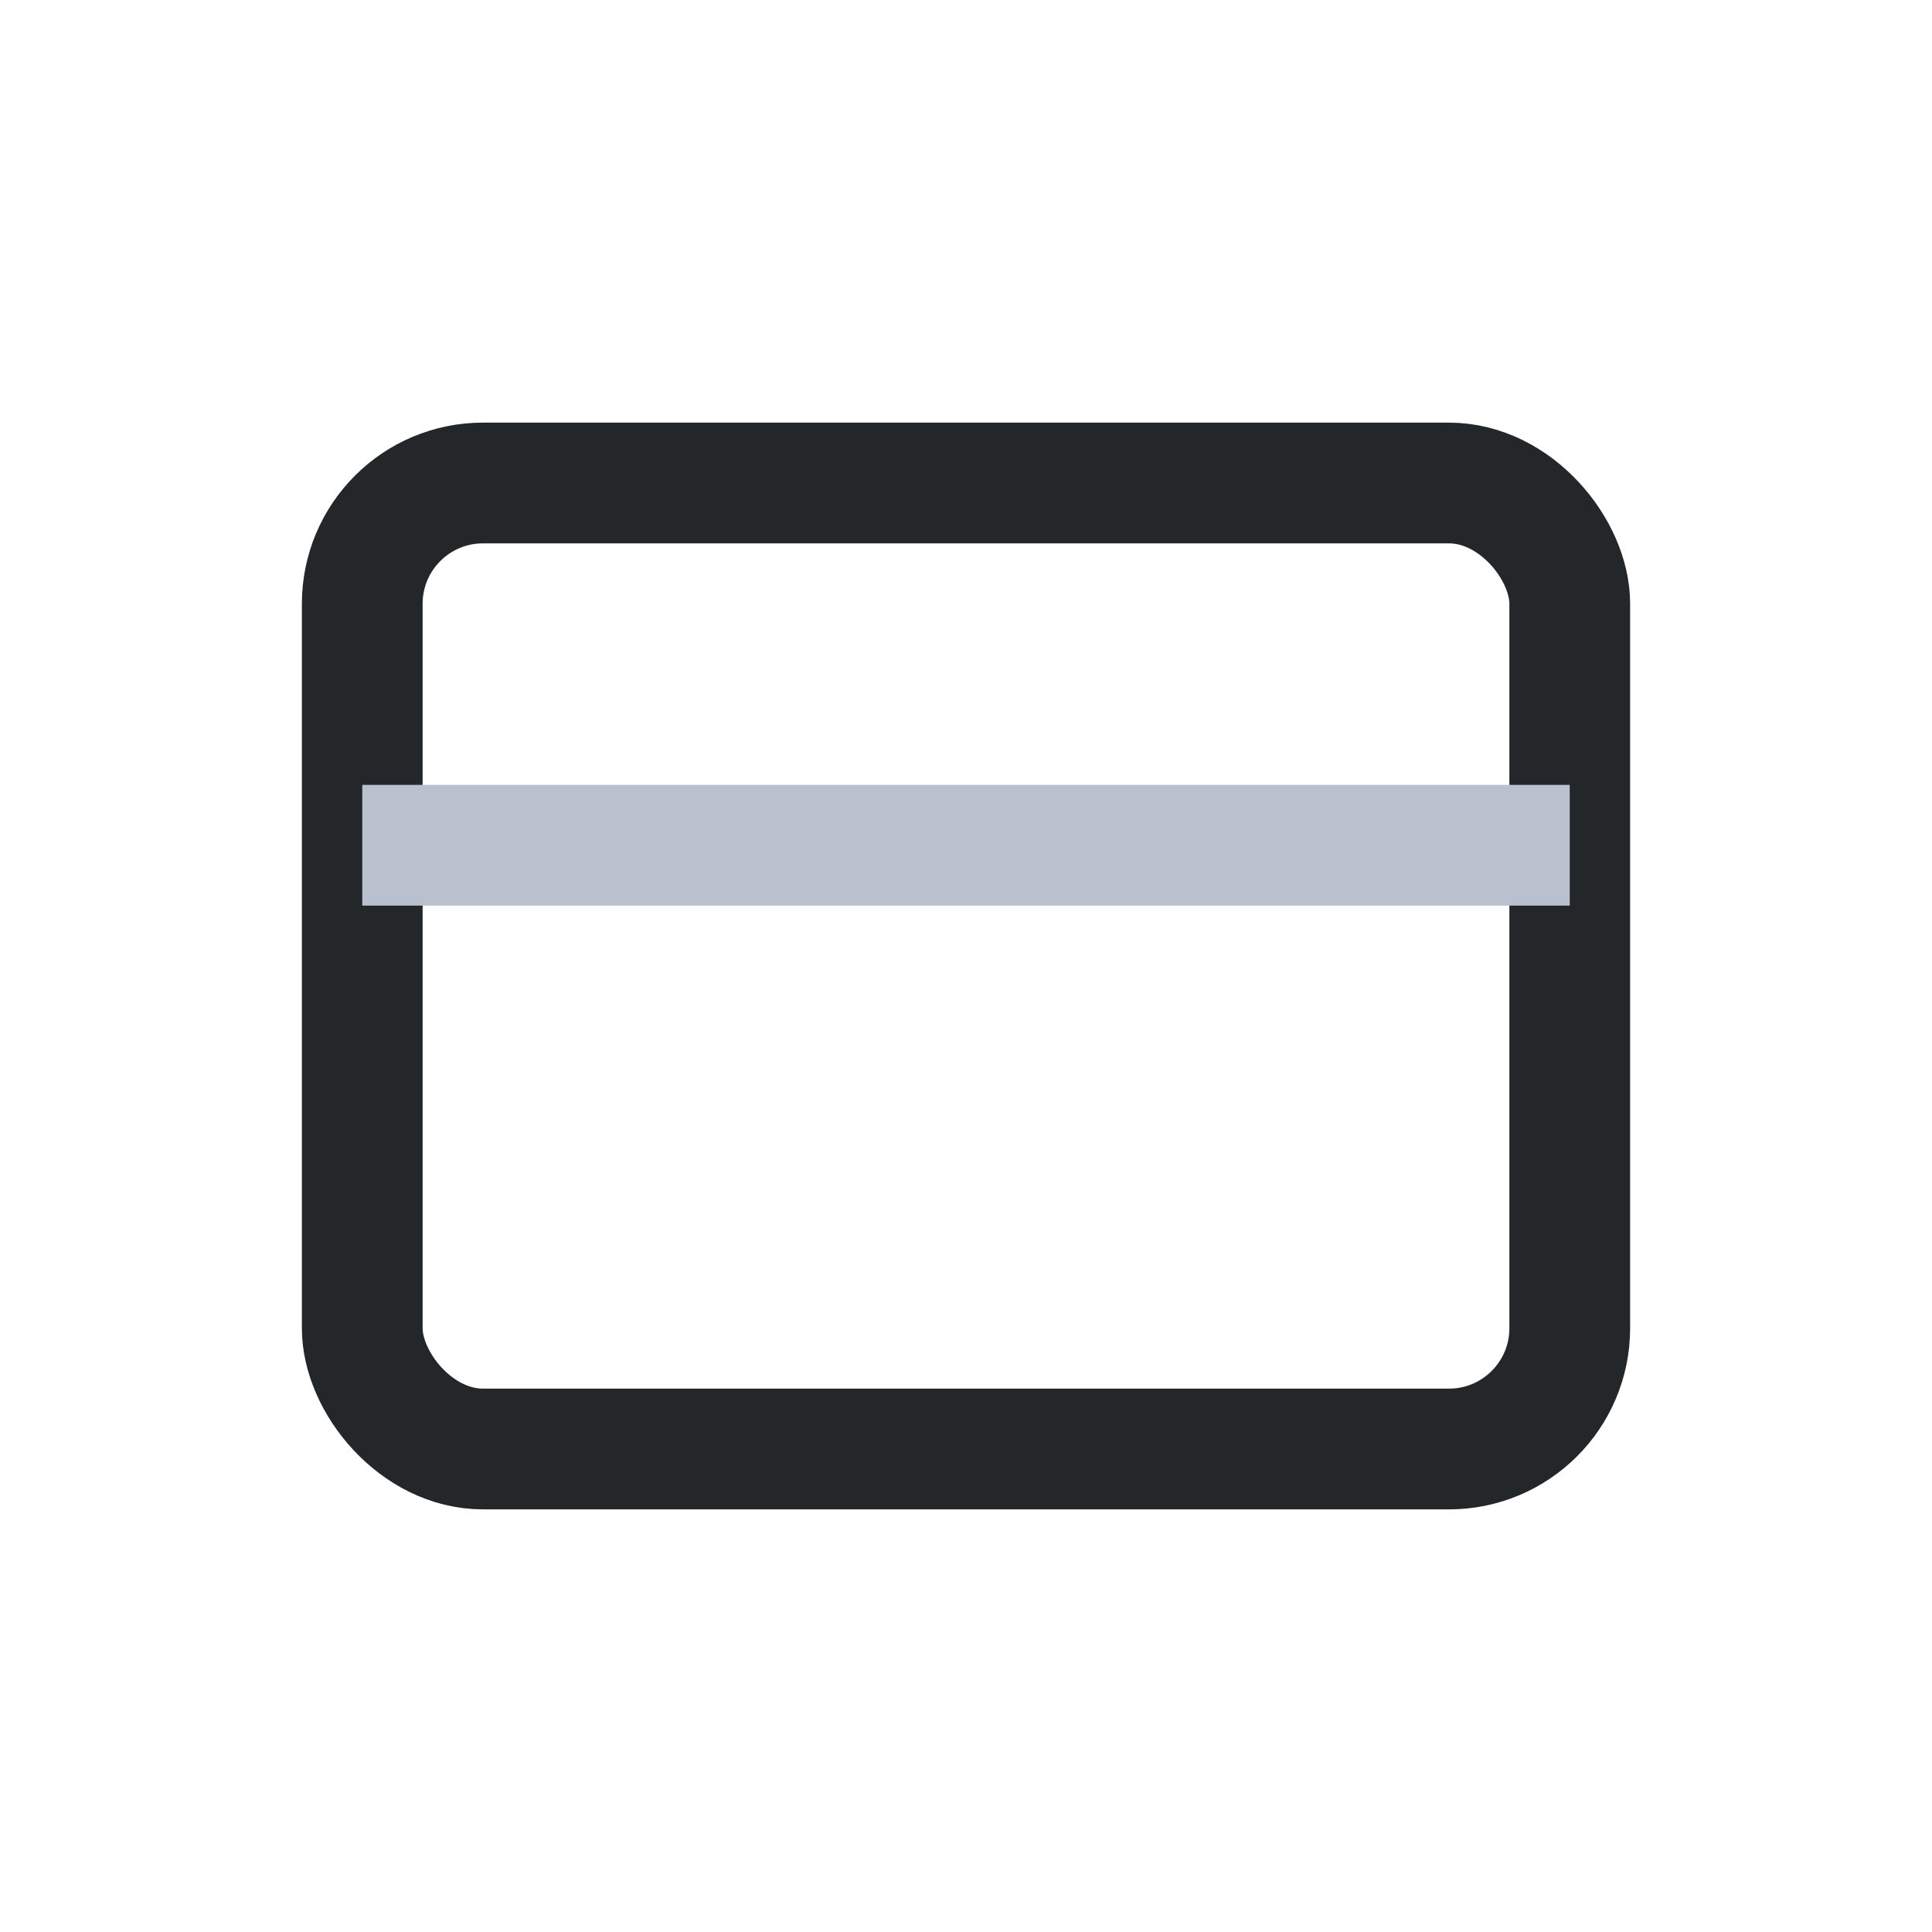
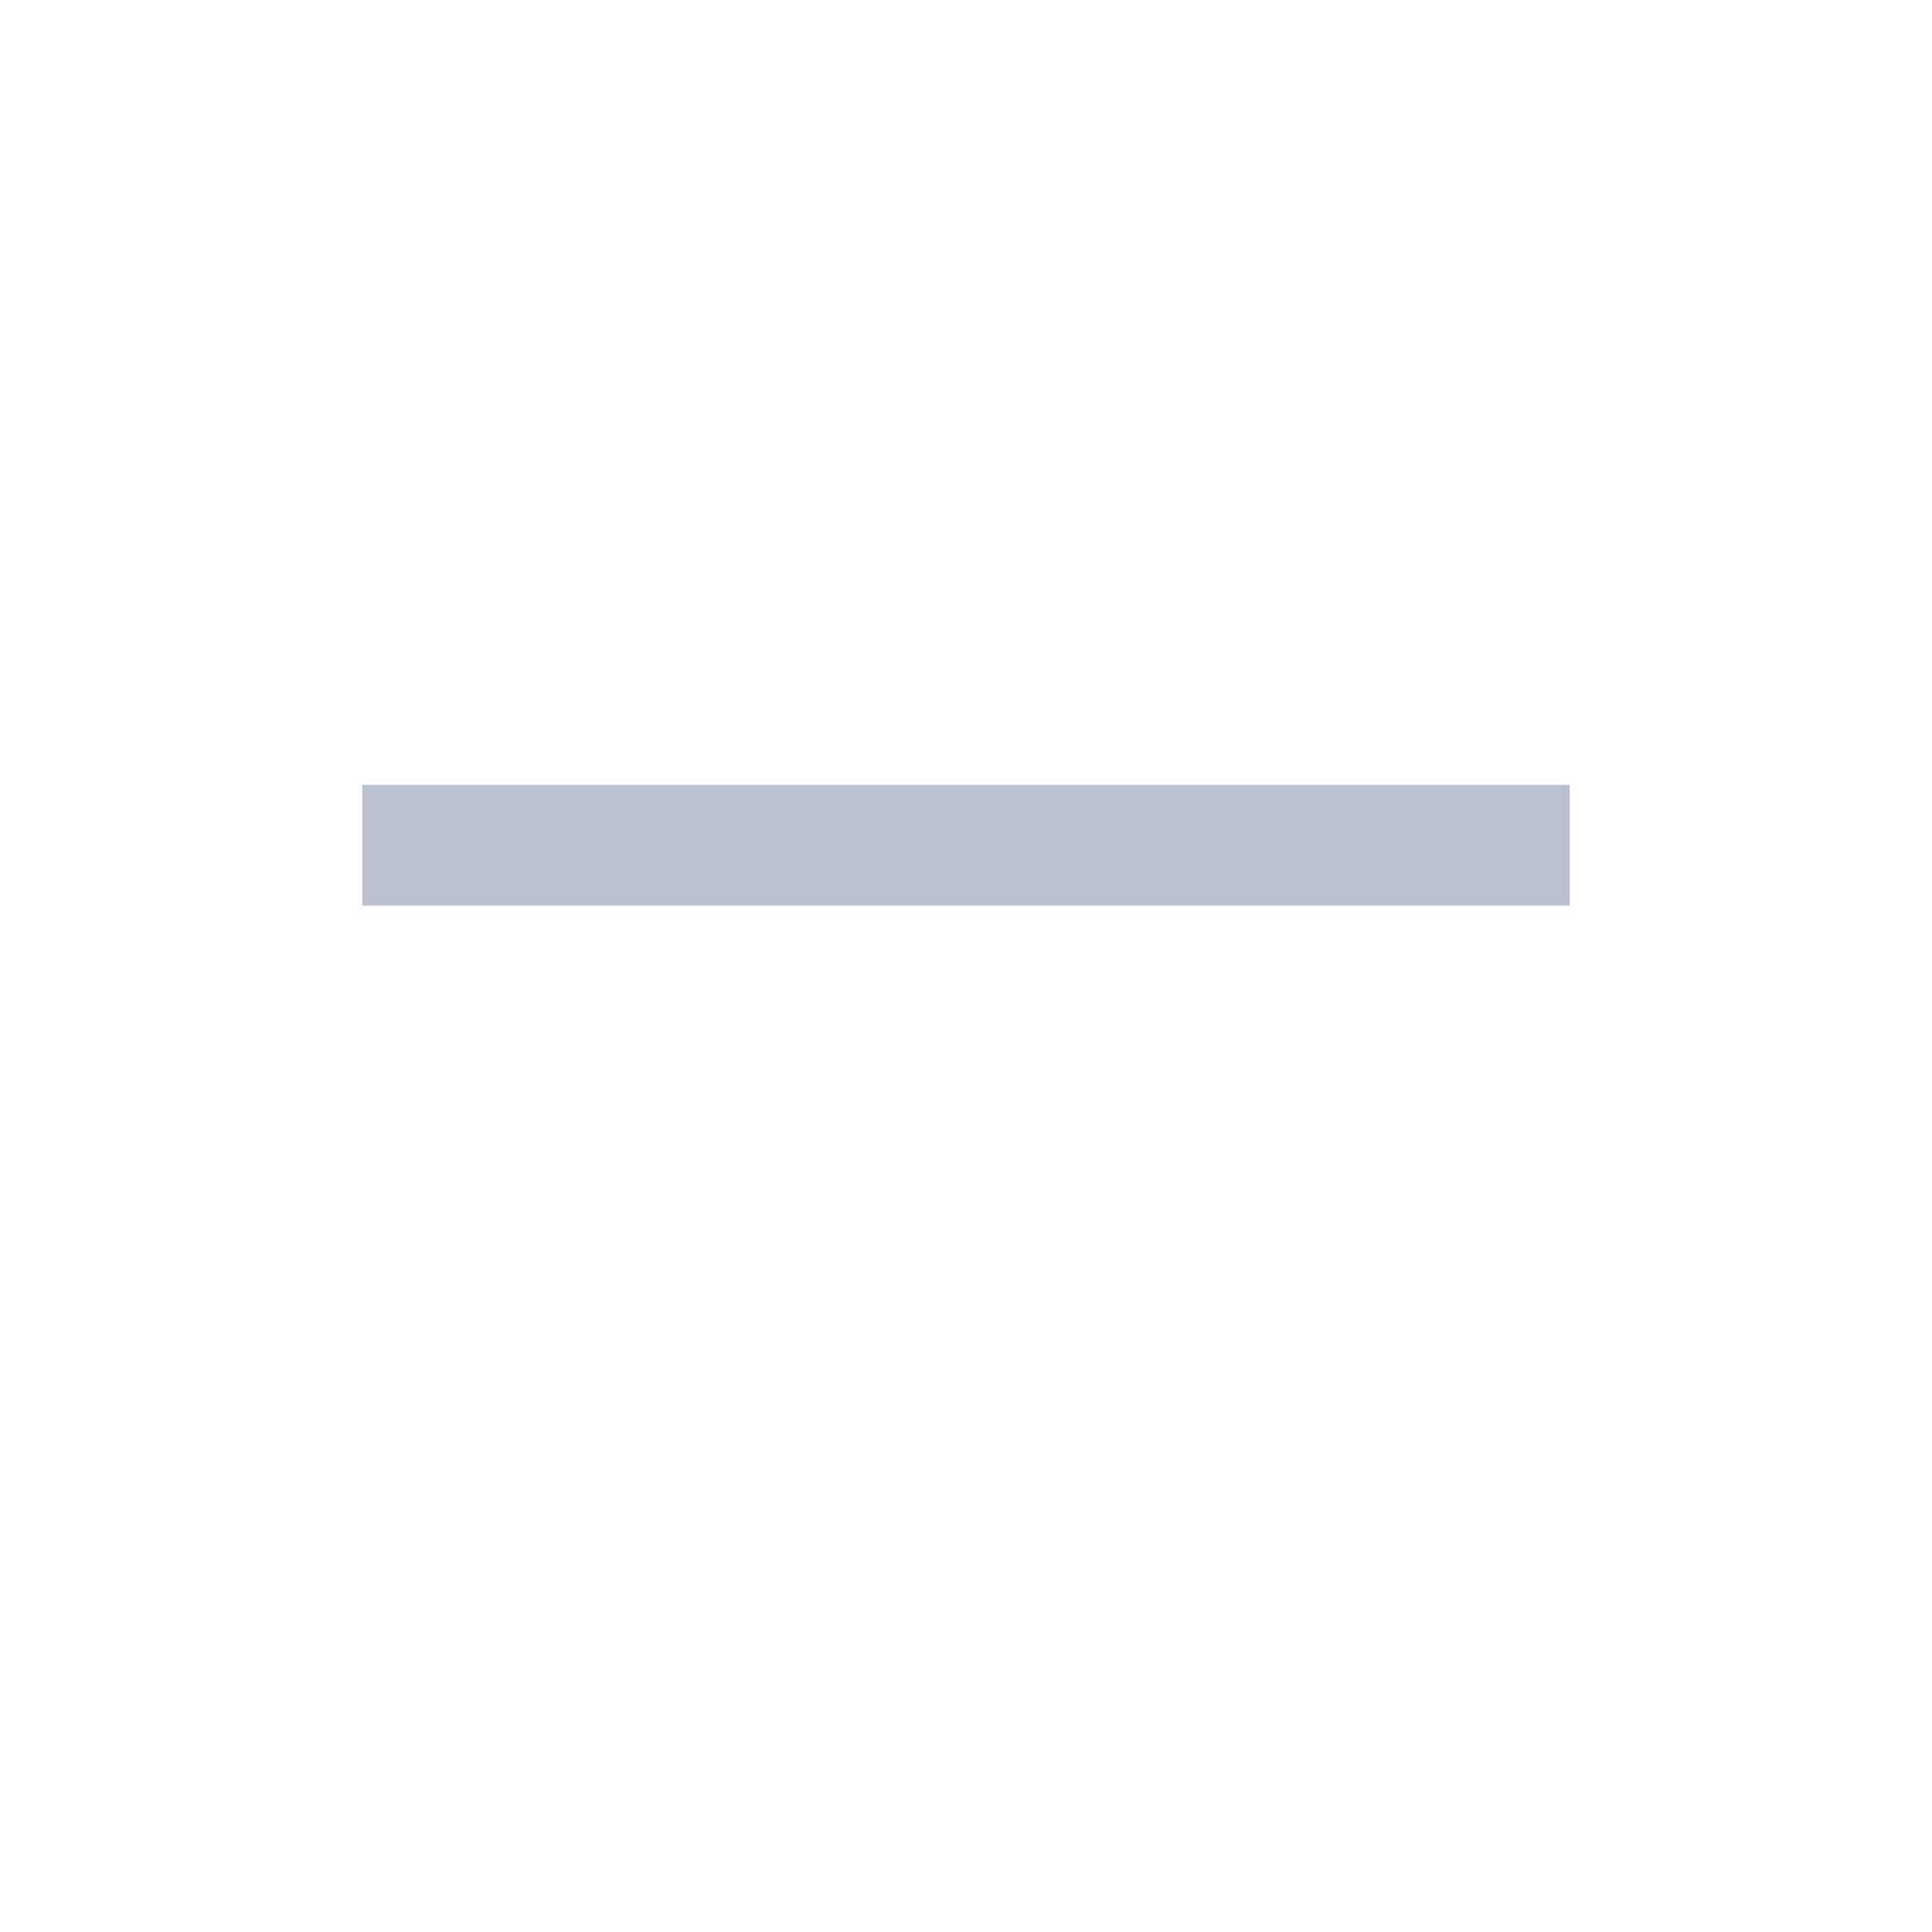
<svg xmlns="http://www.w3.org/2000/svg" width="32" height="32" viewBox="0 0 32 32">
-   <rect x="6" y="8" width="20" height="16" rx="2" fill="none" stroke="#23272A" stroke-width="2" />
  <path d="M6 14h20" stroke="#B8C1CD" stroke-width="2" />
</svg>